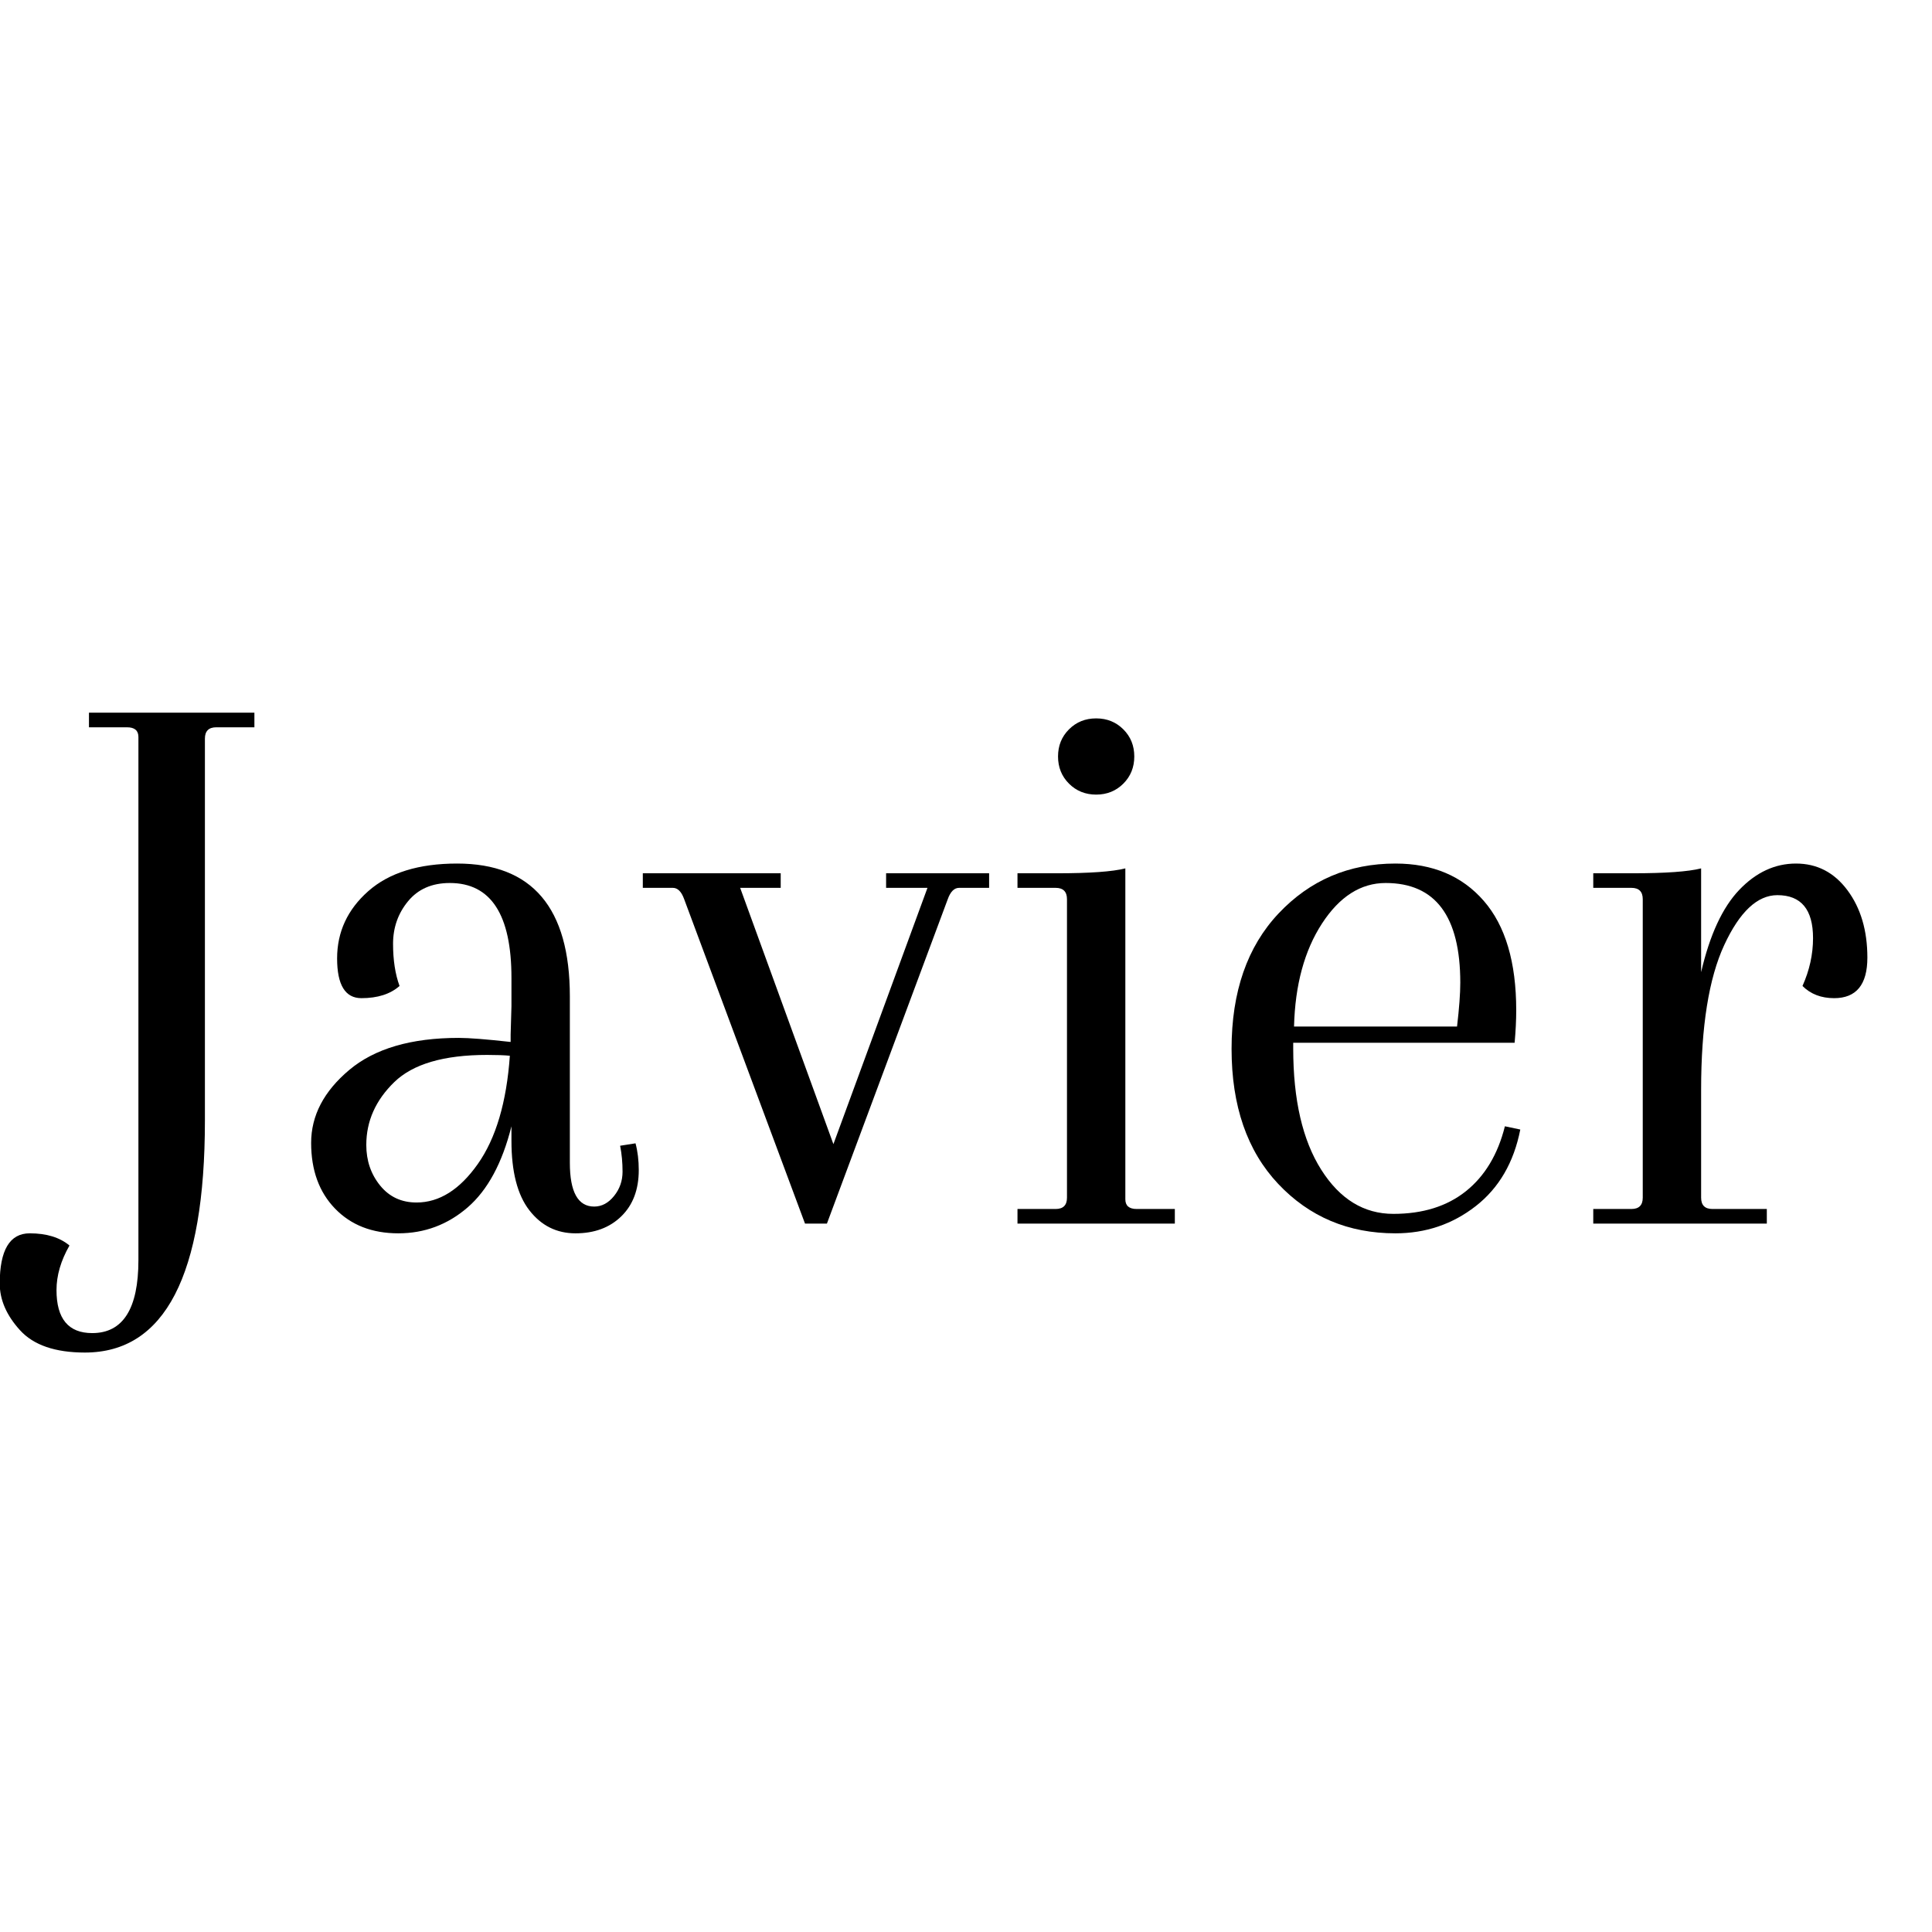
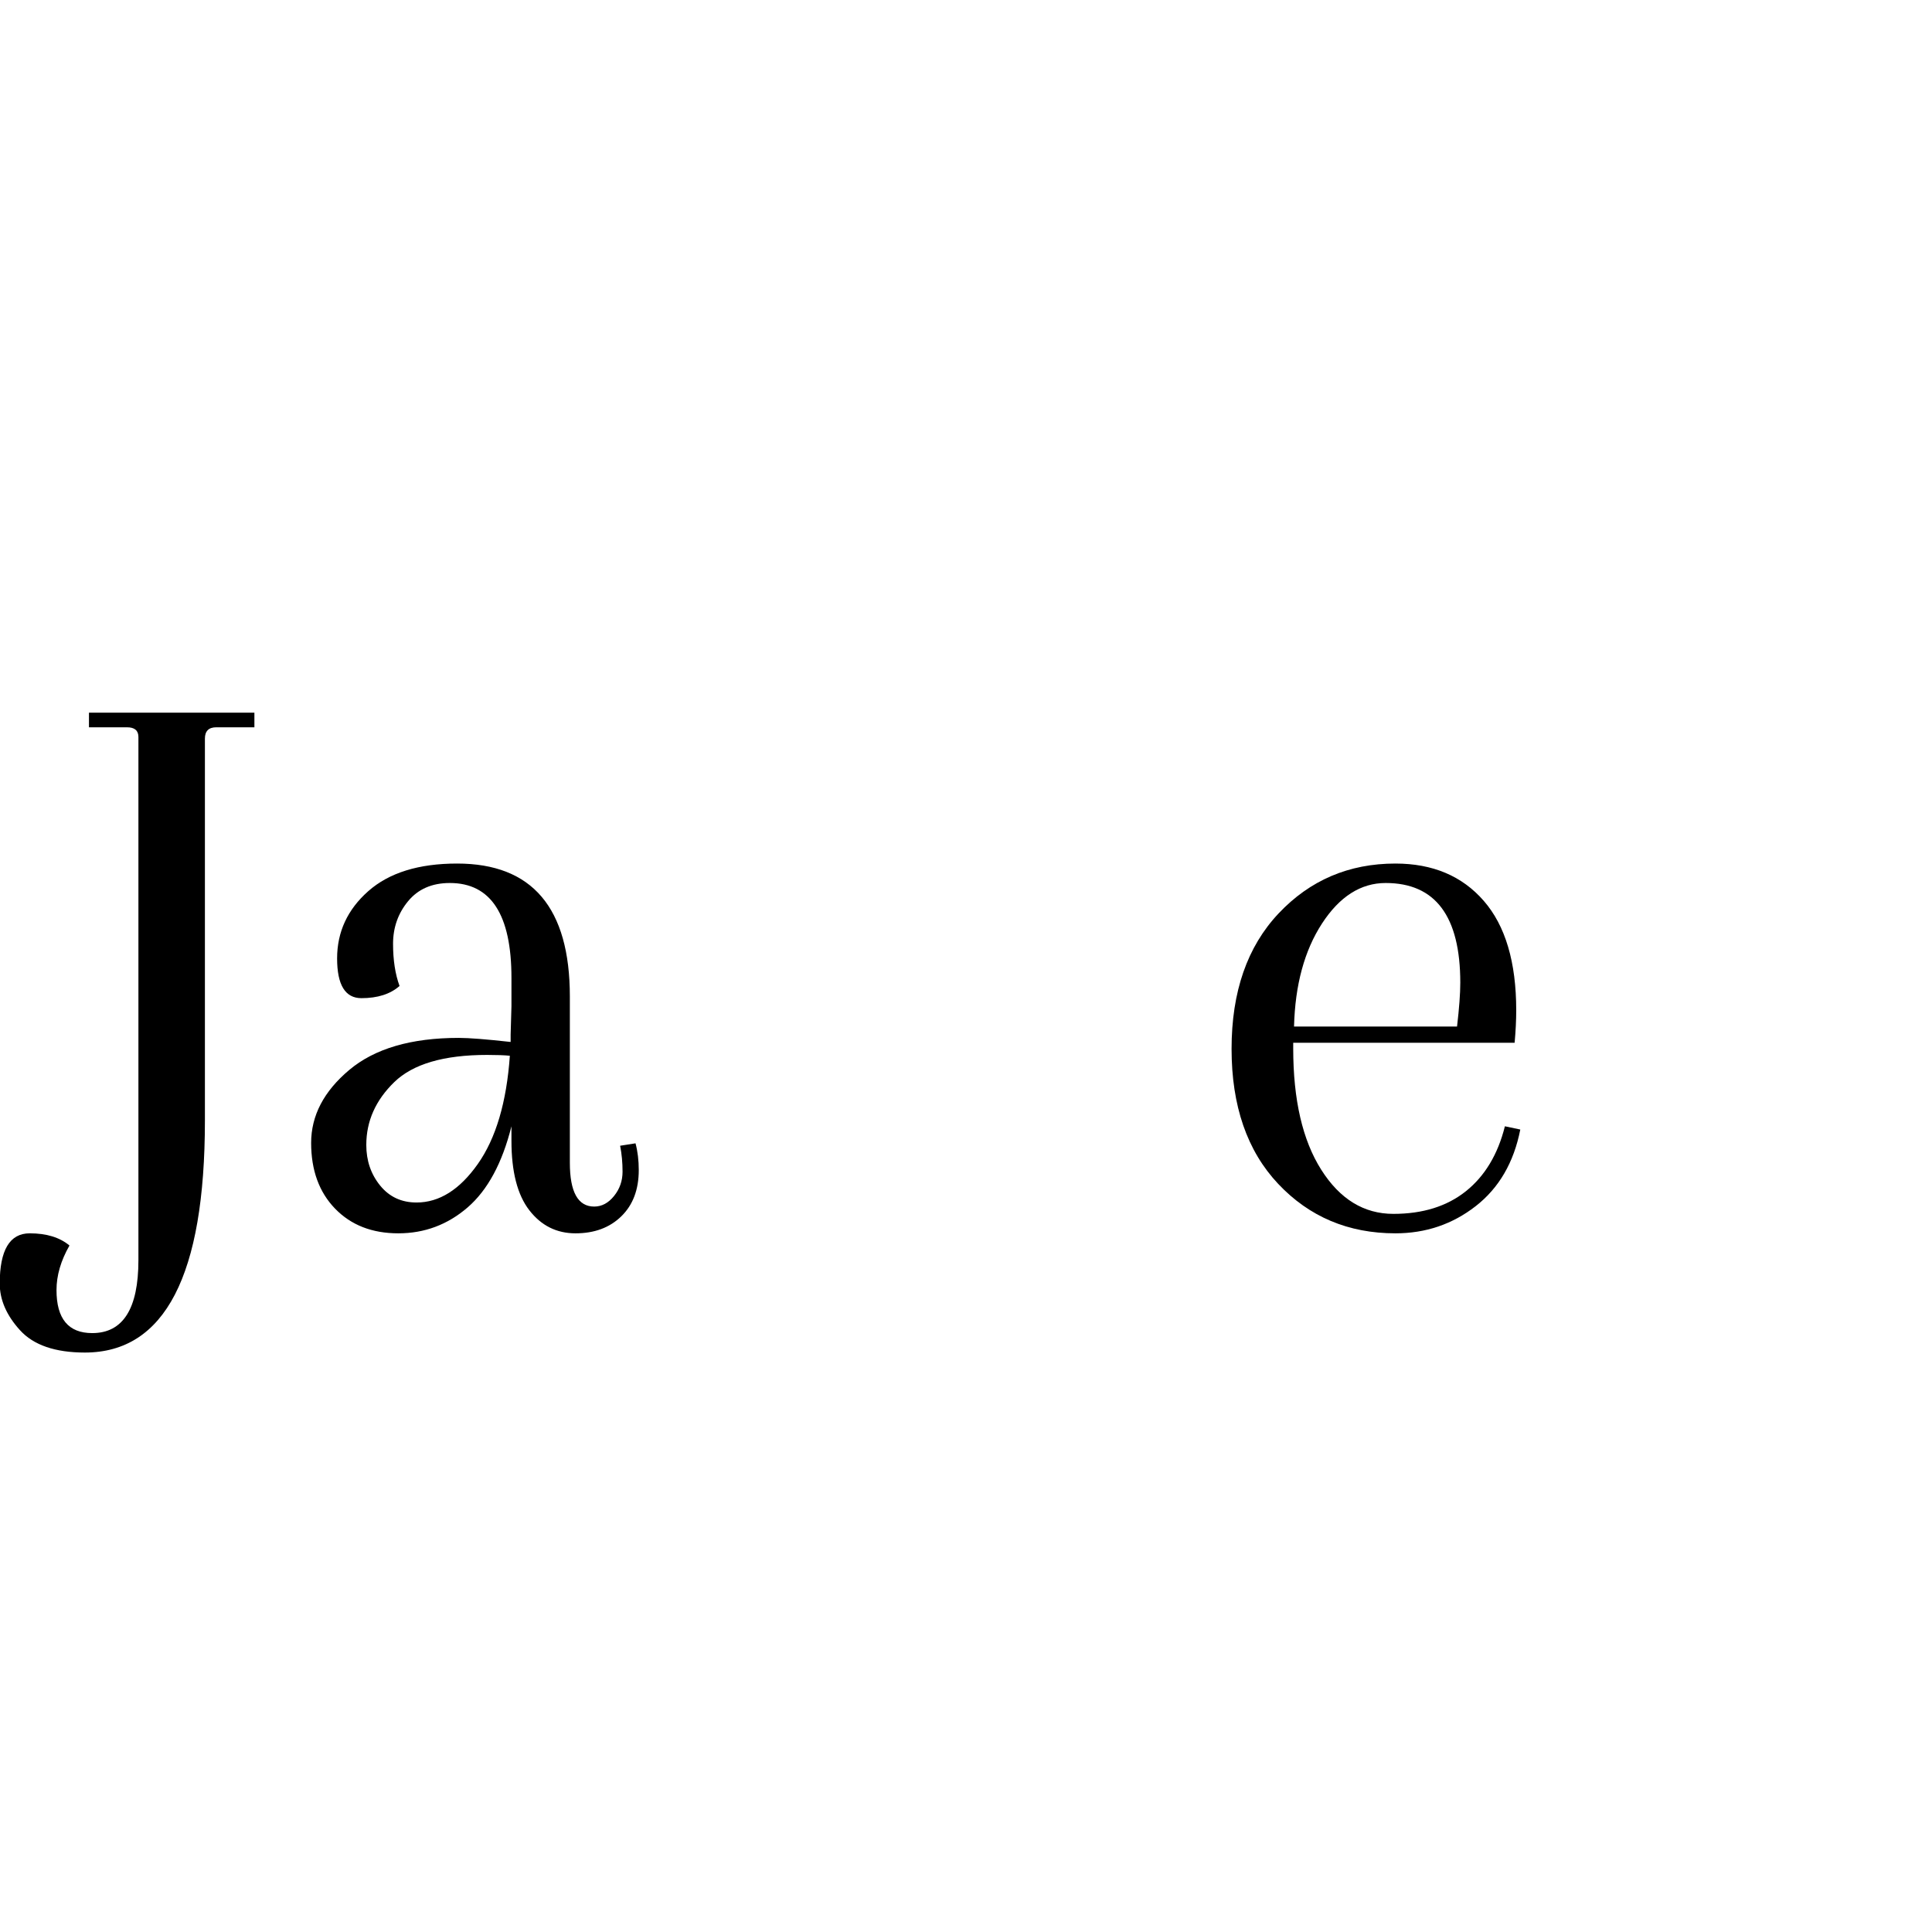
<svg xmlns="http://www.w3.org/2000/svg" width="1080" zoomAndPan="magnify" viewBox="0 0 810 810" height="1080" preserveAspectRatio="xMidYMid meet" version="1.0">
  <defs>
    <g />
  </defs>
-   <rect x="-81" width="972" fill="#ffffff" y="-81" height="972" fill-opacity="1" />
-   <rect x="-81" width="972" fill="#ffffff" y="-81" height="972" fill-opacity="1" />
  <g fill="#000000" fill-opacity="1">
    <g transform="translate(25.392, 513)">
      <g>
        <path d="M 60.516 -203.312 L 60.516 -43.188 C 60.516 21.645 43.742 54.062 10.203 54.062 C -2.266 54.062 -11.332 50.941 -17 44.703 C -22.664 38.473 -25.5 31.957 -25.5 25.156 C -25.5 11.102 -21.305 4.078 -12.922 4.078 C -5.891 4.078 -0.336 5.781 3.734 9.188 C 0.109 15.531 -1.703 21.758 -1.703 27.875 C -1.703 39.895 3.285 45.906 13.266 45.906 C 26.18 45.906 32.641 35.703 32.641 15.297 L 32.641 -204 C 32.641 -206.719 31.051 -208.078 27.875 -208.078 L 11.906 -208.078 L 11.906 -214.203 L 81.266 -214.203 L 81.266 -208.078 L 65.281 -208.078 C 62.102 -208.078 60.516 -206.488 60.516 -203.312 Z M 60.516 -203.312 " />
      </g>
    </g>
  </g>
  <g fill="#000000" fill-opacity="1">
    <g transform="translate(116.851, 513)">
      <g>
        <path d="M 97.234 -79.219 L 97.578 -91.125 L 97.578 -103.016 C 97.578 -129.535 88.961 -142.797 71.734 -142.797 C 64.254 -142.797 58.414 -140.242 54.219 -135.141 C 50.031 -130.047 47.938 -124.098 47.938 -117.297 C 47.938 -110.492 48.844 -104.602 50.656 -99.625 C 46.801 -96.219 41.473 -94.516 34.672 -94.516 C 27.879 -94.516 24.484 -100.066 24.484 -111.172 C 24.484 -122.285 28.844 -131.691 37.562 -139.391 C 46.289 -147.098 58.703 -150.953 74.797 -150.953 C 106.305 -150.953 122.062 -132.367 122.062 -95.203 L 122.062 -25.5 C 122.062 -13.258 125.461 -7.141 132.266 -7.141 C 135.43 -7.141 138.203 -8.613 140.578 -11.562 C 142.961 -14.508 144.156 -17.91 144.156 -21.766 C 144.156 -25.617 143.816 -29.242 143.141 -32.641 L 149.594 -33.656 C 150.5 -30.258 150.953 -26.52 150.953 -22.438 C 150.953 -14.281 148.516 -7.82 143.641 -3.062 C 138.773 1.695 132.375 4.078 124.438 4.078 C 116.508 4.078 110.051 0.848 105.062 -5.609 C 100.07 -12.066 97.578 -21.758 97.578 -34.688 L 97.578 -40.797 C 93.723 -25.391 87.602 -14.055 79.219 -6.797 C 70.832 0.453 61.141 4.078 50.141 4.078 C 39.148 4.078 30.312 0.625 23.625 -6.281 C 16.938 -13.195 13.594 -22.379 13.594 -33.828 C 13.594 -45.273 18.922 -55.473 29.578 -64.422 C 40.234 -73.379 55.535 -77.859 75.484 -77.859 C 79.785 -77.859 87.035 -77.289 97.234 -76.156 Z M 57.797 -8.844 C 67.316 -8.844 75.875 -14.223 83.469 -24.984 C 91.062 -35.754 95.539 -50.883 96.906 -70.375 C 94.633 -70.602 91.457 -70.719 87.375 -70.719 C 69.25 -70.719 56.273 -66.922 48.453 -59.328 C 40.629 -51.734 36.719 -42.953 36.719 -32.984 C 36.719 -26.41 38.645 -20.742 42.5 -15.984 C 46.352 -11.223 51.453 -8.844 57.797 -8.844 Z M 57.797 -8.844 " />
      </g>
    </g>
  </g>
  <g fill="#000000" fill-opacity="1">
    <g transform="translate(272.91, 513)">
      <g>
-         <path d="M 98.594 -146.875 L 141.781 -146.875 L 141.781 -140.766 L 129.203 -140.766 C 127.16 -140.766 125.57 -139.176 124.438 -136 L 73.781 0 L 64.594 0 L 13.938 -136 C 12.801 -139.176 11.219 -140.766 9.188 -140.766 L -3.406 -140.766 L -3.406 -146.875 L 54.406 -146.875 L 54.406 -140.766 L 37.406 -140.766 L 76.5 -33.312 L 115.938 -140.766 L 98.594 -140.766 Z M 98.594 -146.875 " />
-       </g>
+         </g>
    </g>
  </g>
  <g fill="#000000" fill-opacity="1">
    <g transform="translate(411.289, 513)">
      <g>
-         <path d="M 36.047 -10.875 L 36.047 -136 C 36.047 -139.176 34.457 -140.766 31.281 -140.766 L 15.297 -140.766 L 15.297 -146.875 L 31.953 -146.875 C 45.555 -146.875 55.078 -147.555 60.516 -148.922 L 60.516 -10.203 C 60.516 -7.484 62.102 -6.125 65.281 -6.125 L 81.266 -6.125 L 81.266 0 L 15.297 0 L 15.297 -6.125 L 31.281 -6.125 C 34.457 -6.125 36.047 -7.707 36.047 -10.875 Z M 36.891 -184.453 C 33.828 -187.516 32.297 -191.312 32.297 -195.844 C 32.297 -200.375 33.828 -204.164 36.891 -207.219 C 39.953 -210.281 43.75 -211.812 48.281 -211.812 C 52.812 -211.812 56.609 -210.281 59.672 -207.219 C 62.734 -204.164 64.266 -200.375 64.266 -195.844 C 64.266 -191.312 62.734 -187.516 59.672 -184.453 C 56.609 -181.391 52.812 -179.859 48.281 -179.859 C 43.75 -179.859 39.953 -181.391 36.891 -184.453 Z M 36.891 -184.453 " />
-       </g>
+         </g>
    </g>
  </g>
  <g fill="#000000" fill-opacity="1">
    <g transform="translate(502.748, 513)">
      <g>
        <path d="M 82.281 -150.953 C 97.914 -150.953 110.266 -145.738 119.328 -135.312 C 128.398 -124.895 132.938 -109.598 132.938 -89.422 C 132.938 -85.336 132.711 -80.801 132.266 -75.812 L 39.438 -75.812 L 39.438 -73.438 C 39.438 -51.906 43.348 -34.961 51.172 -22.609 C 58.992 -10.254 69.078 -4.078 81.422 -4.078 C 93.773 -4.078 103.922 -7.25 111.859 -13.594 C 119.797 -19.945 125.238 -29.016 128.188 -40.797 L 134.641 -39.438 C 131.922 -25.613 125.688 -14.906 115.938 -7.312 C 106.188 0.281 94.969 4.078 82.281 4.078 C 62.562 4.078 46.18 -2.832 33.141 -16.656 C 20.109 -30.488 13.594 -49.359 13.594 -73.266 C 13.594 -97.18 20.164 -116.109 33.312 -130.047 C 46.469 -143.984 62.789 -150.953 82.281 -150.953 Z M 109.484 -100.984 C 109.484 -128.859 99.055 -142.797 78.203 -142.797 C 67.773 -142.797 58.875 -137.129 51.5 -125.797 C 44.133 -114.461 40.227 -100.07 39.781 -82.625 L 108.125 -82.625 C 109.031 -90.332 109.484 -96.453 109.484 -100.984 Z M 109.484 -100.984 " />
      </g>
    </g>
  </g>
  <g fill="#000000" fill-opacity="1">
    <g transform="translate(652.686, 513)">
      <g>
-         <path d="M 100.297 -150.953 C 109.141 -150.953 116.336 -147.211 121.891 -139.734 C 127.441 -132.254 130.219 -122.848 130.219 -111.516 C 130.219 -100.18 125.57 -94.516 116.281 -94.516 C 110.844 -94.516 106.422 -96.219 103.016 -99.625 C 105.961 -106.195 107.438 -112.883 107.438 -119.688 C 107.438 -131.695 102.453 -137.703 92.484 -137.703 C 84.098 -137.703 76.672 -130.727 70.203 -116.781 C 63.742 -102.844 60.516 -82.613 60.516 -56.094 L 60.516 -10.875 C 60.516 -7.707 62.102 -6.125 65.281 -6.125 L 88.062 -6.125 L 88.062 0 L 15.297 0 L 15.297 -6.125 L 31.281 -6.125 C 34.457 -6.125 36.047 -7.707 36.047 -10.875 L 36.047 -136 C 36.047 -139.176 34.457 -140.766 31.281 -140.766 L 15.297 -140.766 L 15.297 -146.875 L 31.953 -146.875 C 45.555 -146.875 55.078 -147.555 60.516 -148.922 L 60.516 -105.406 C 64.141 -121.039 69.469 -132.539 76.5 -139.906 C 83.531 -147.27 91.461 -150.953 100.297 -150.953 Z M 100.297 -150.953 " />
-       </g>
+         </g>
    </g>
  </g>
</svg>